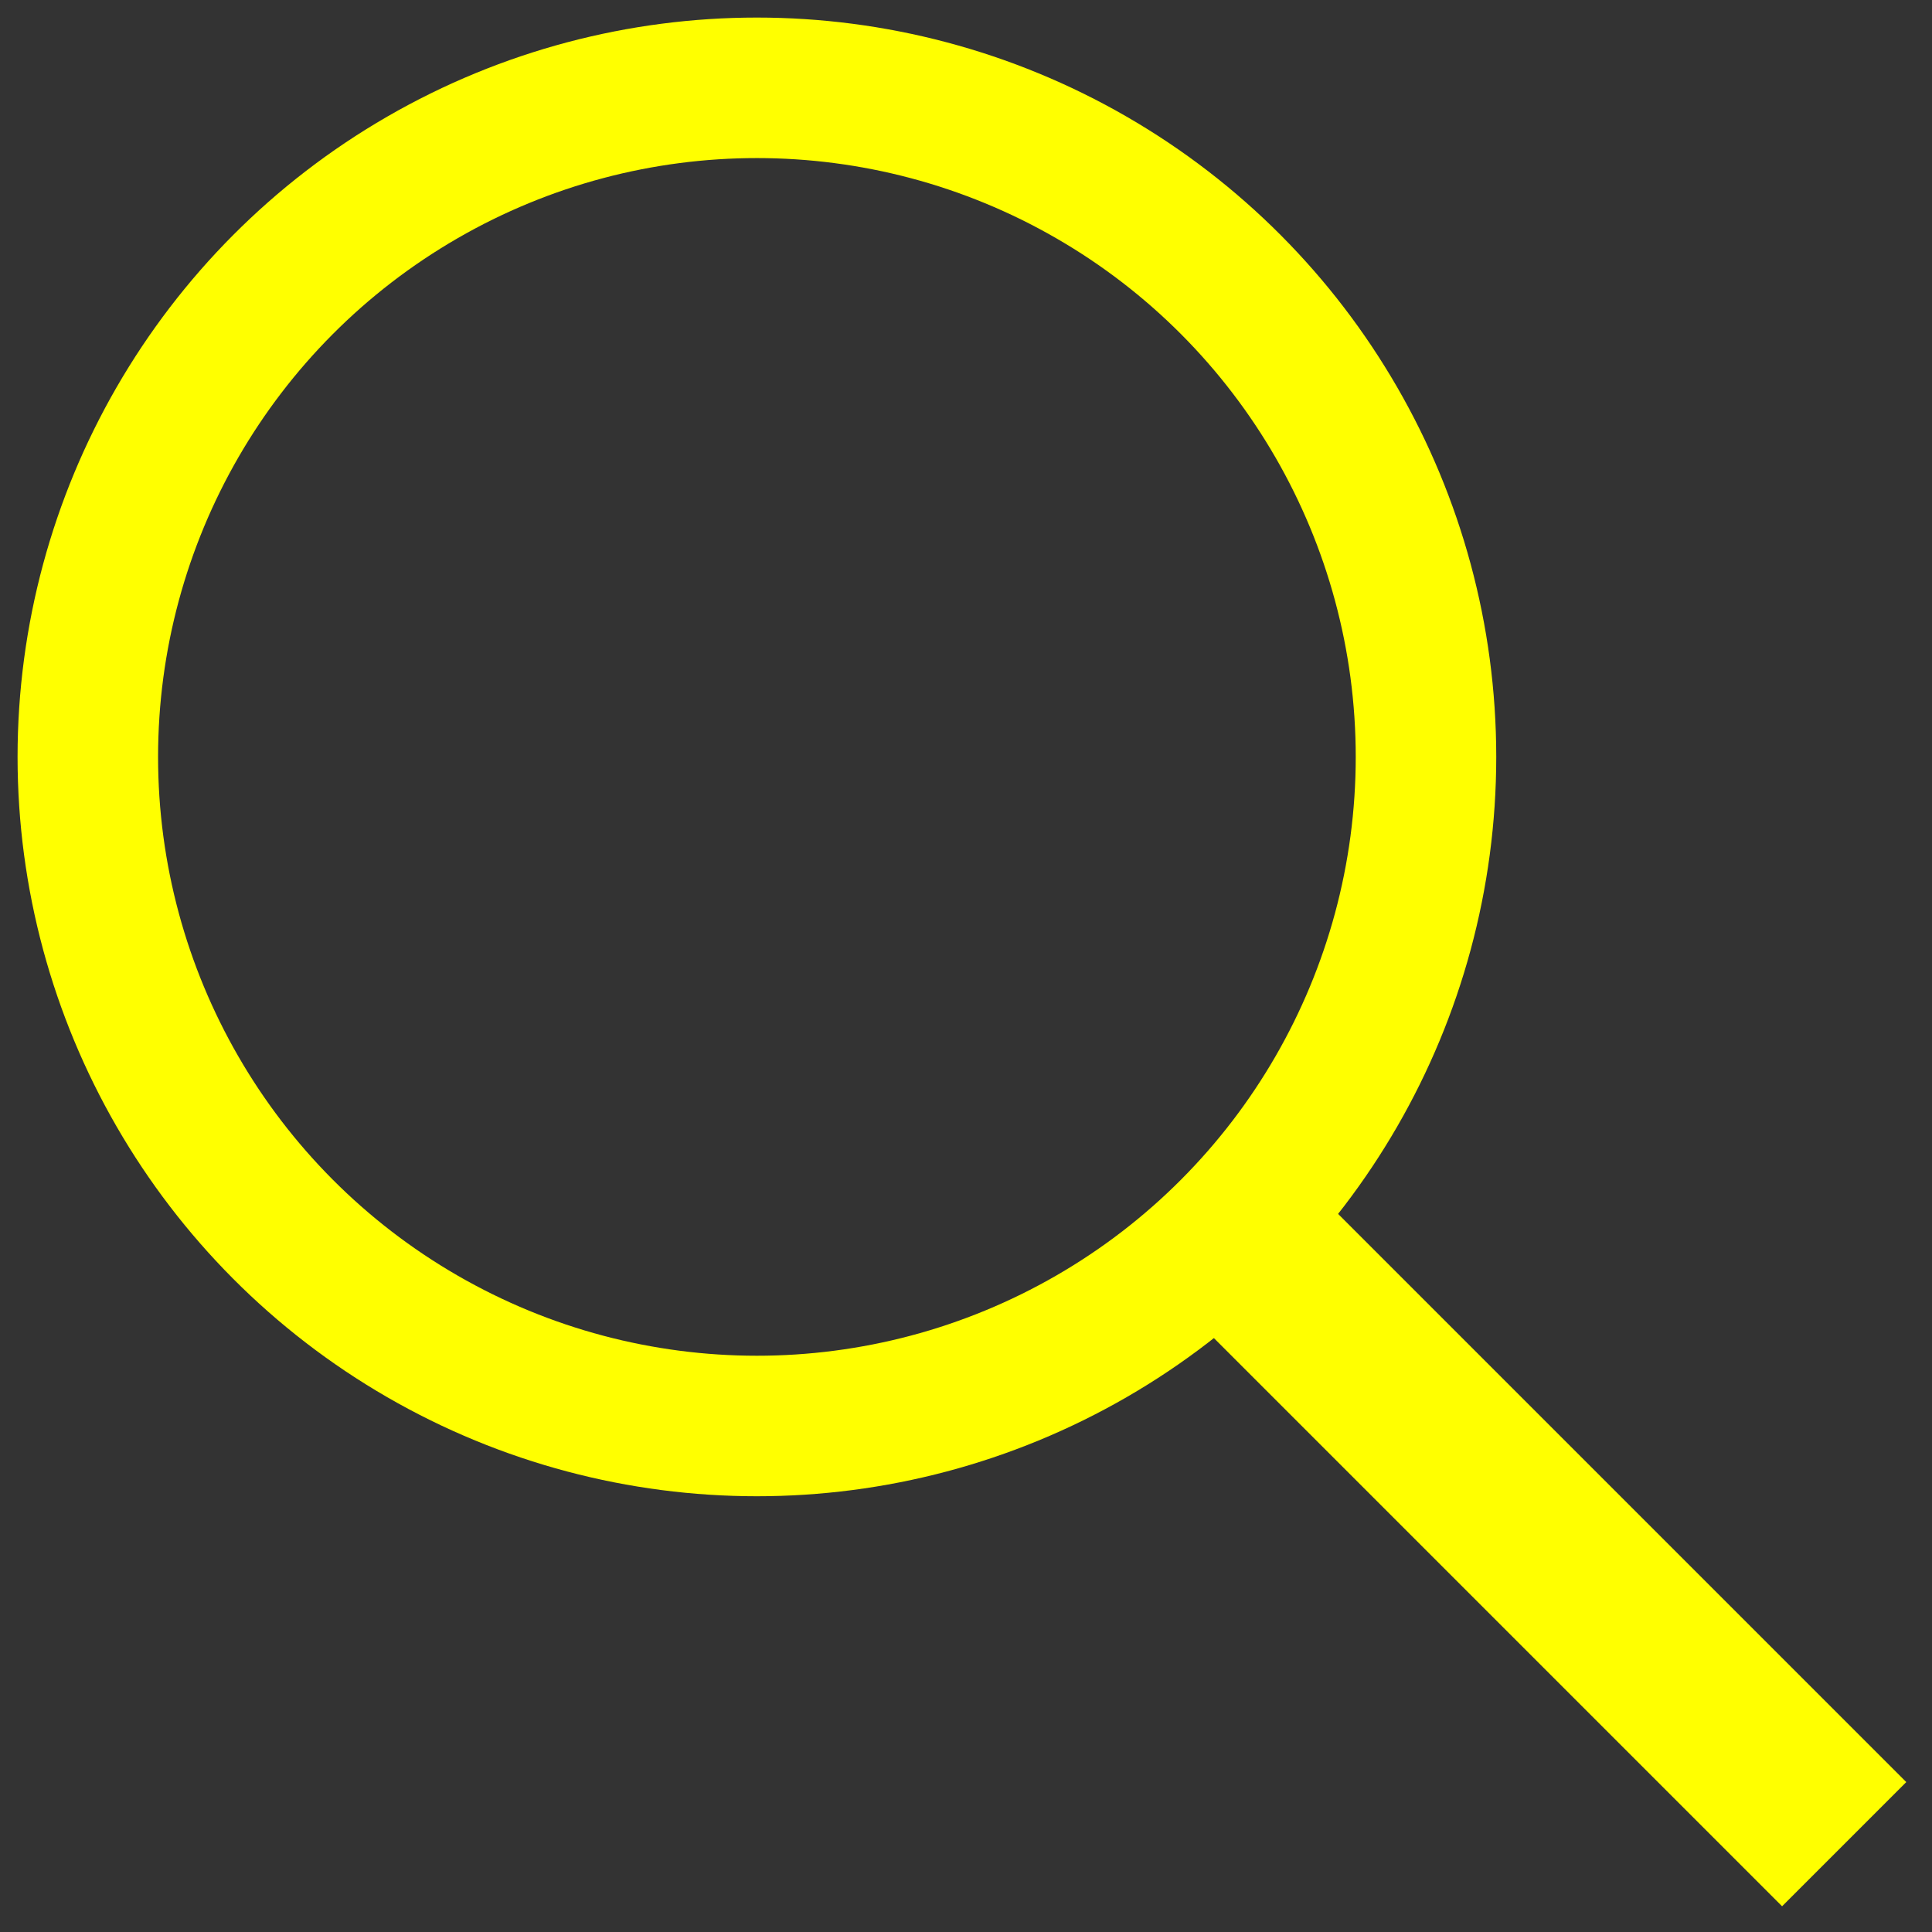
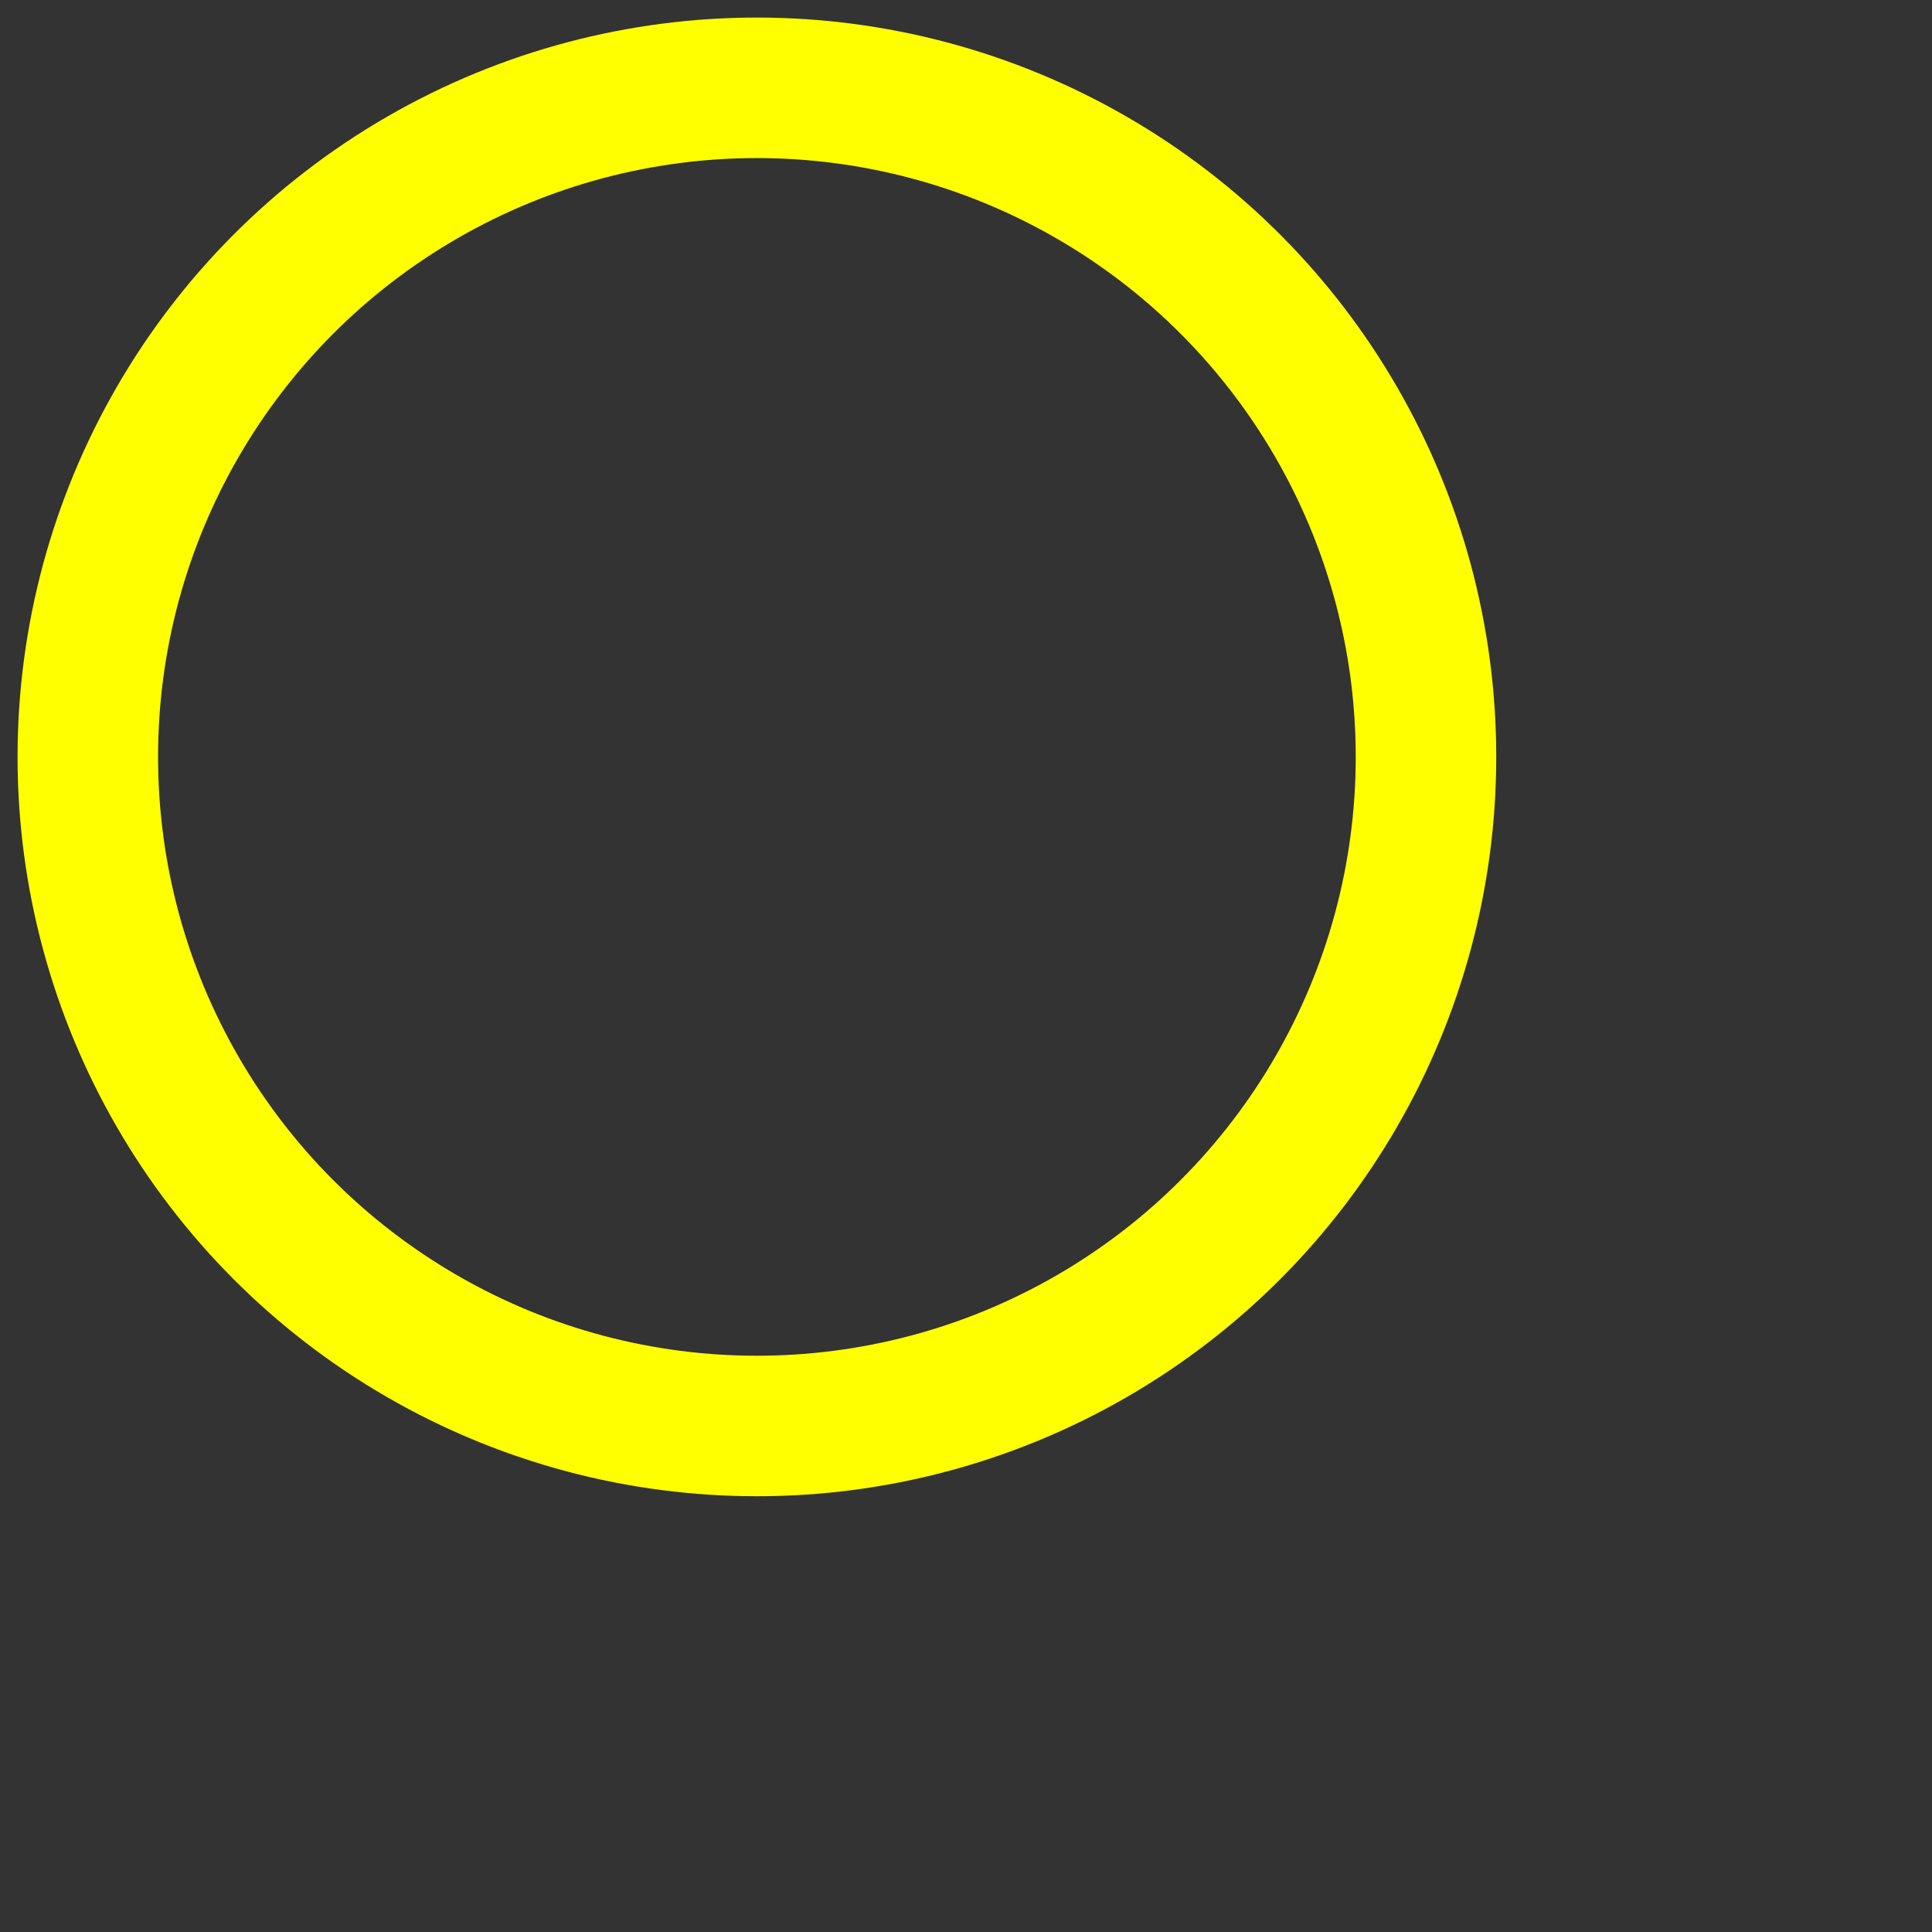
<svg xmlns="http://www.w3.org/2000/svg" width="22" height="22" viewBox="0 0 22 22" fill="none">
  <rect x="0" y="0" width="22" height="22" fill="#333333" stroke="none" />
  <circle cx="8.619" cy="8.619" r="7.619" stroke="#FFFF00" stroke-width="1.6" />
-   <path d="M14.333 14.333L21 21" stroke="#FFFF00" stroke-width="2" />
</svg>